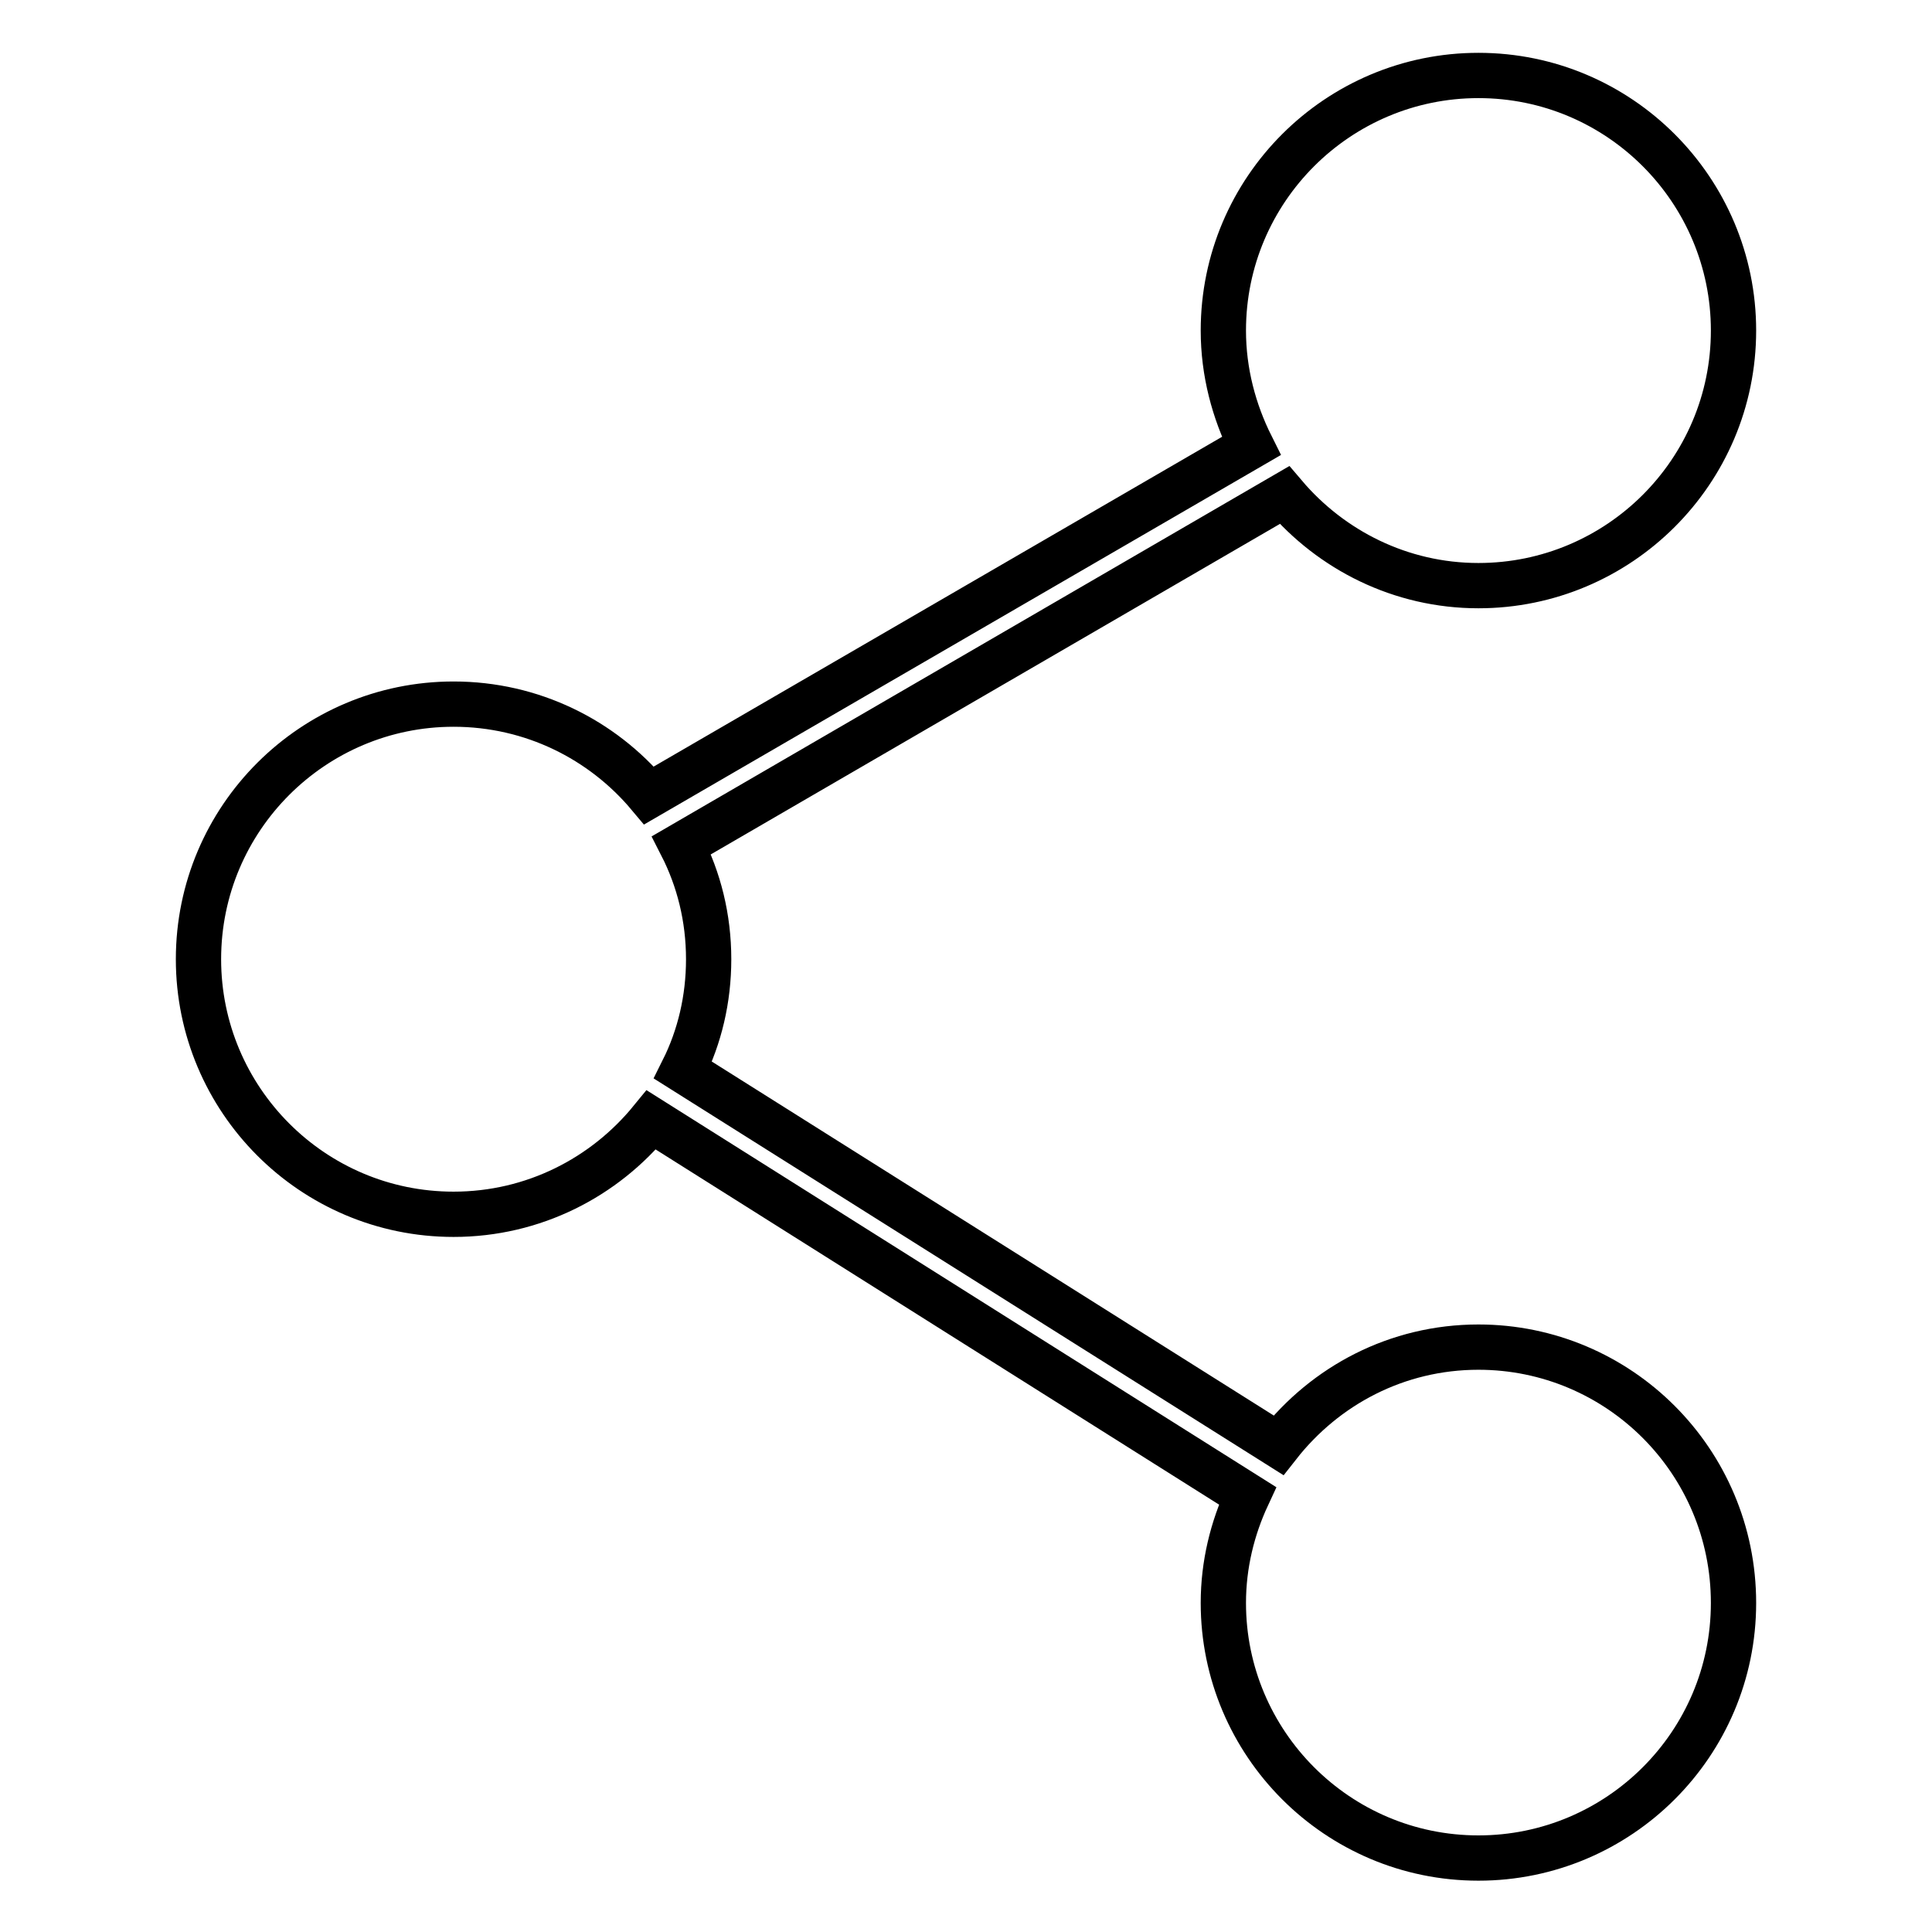
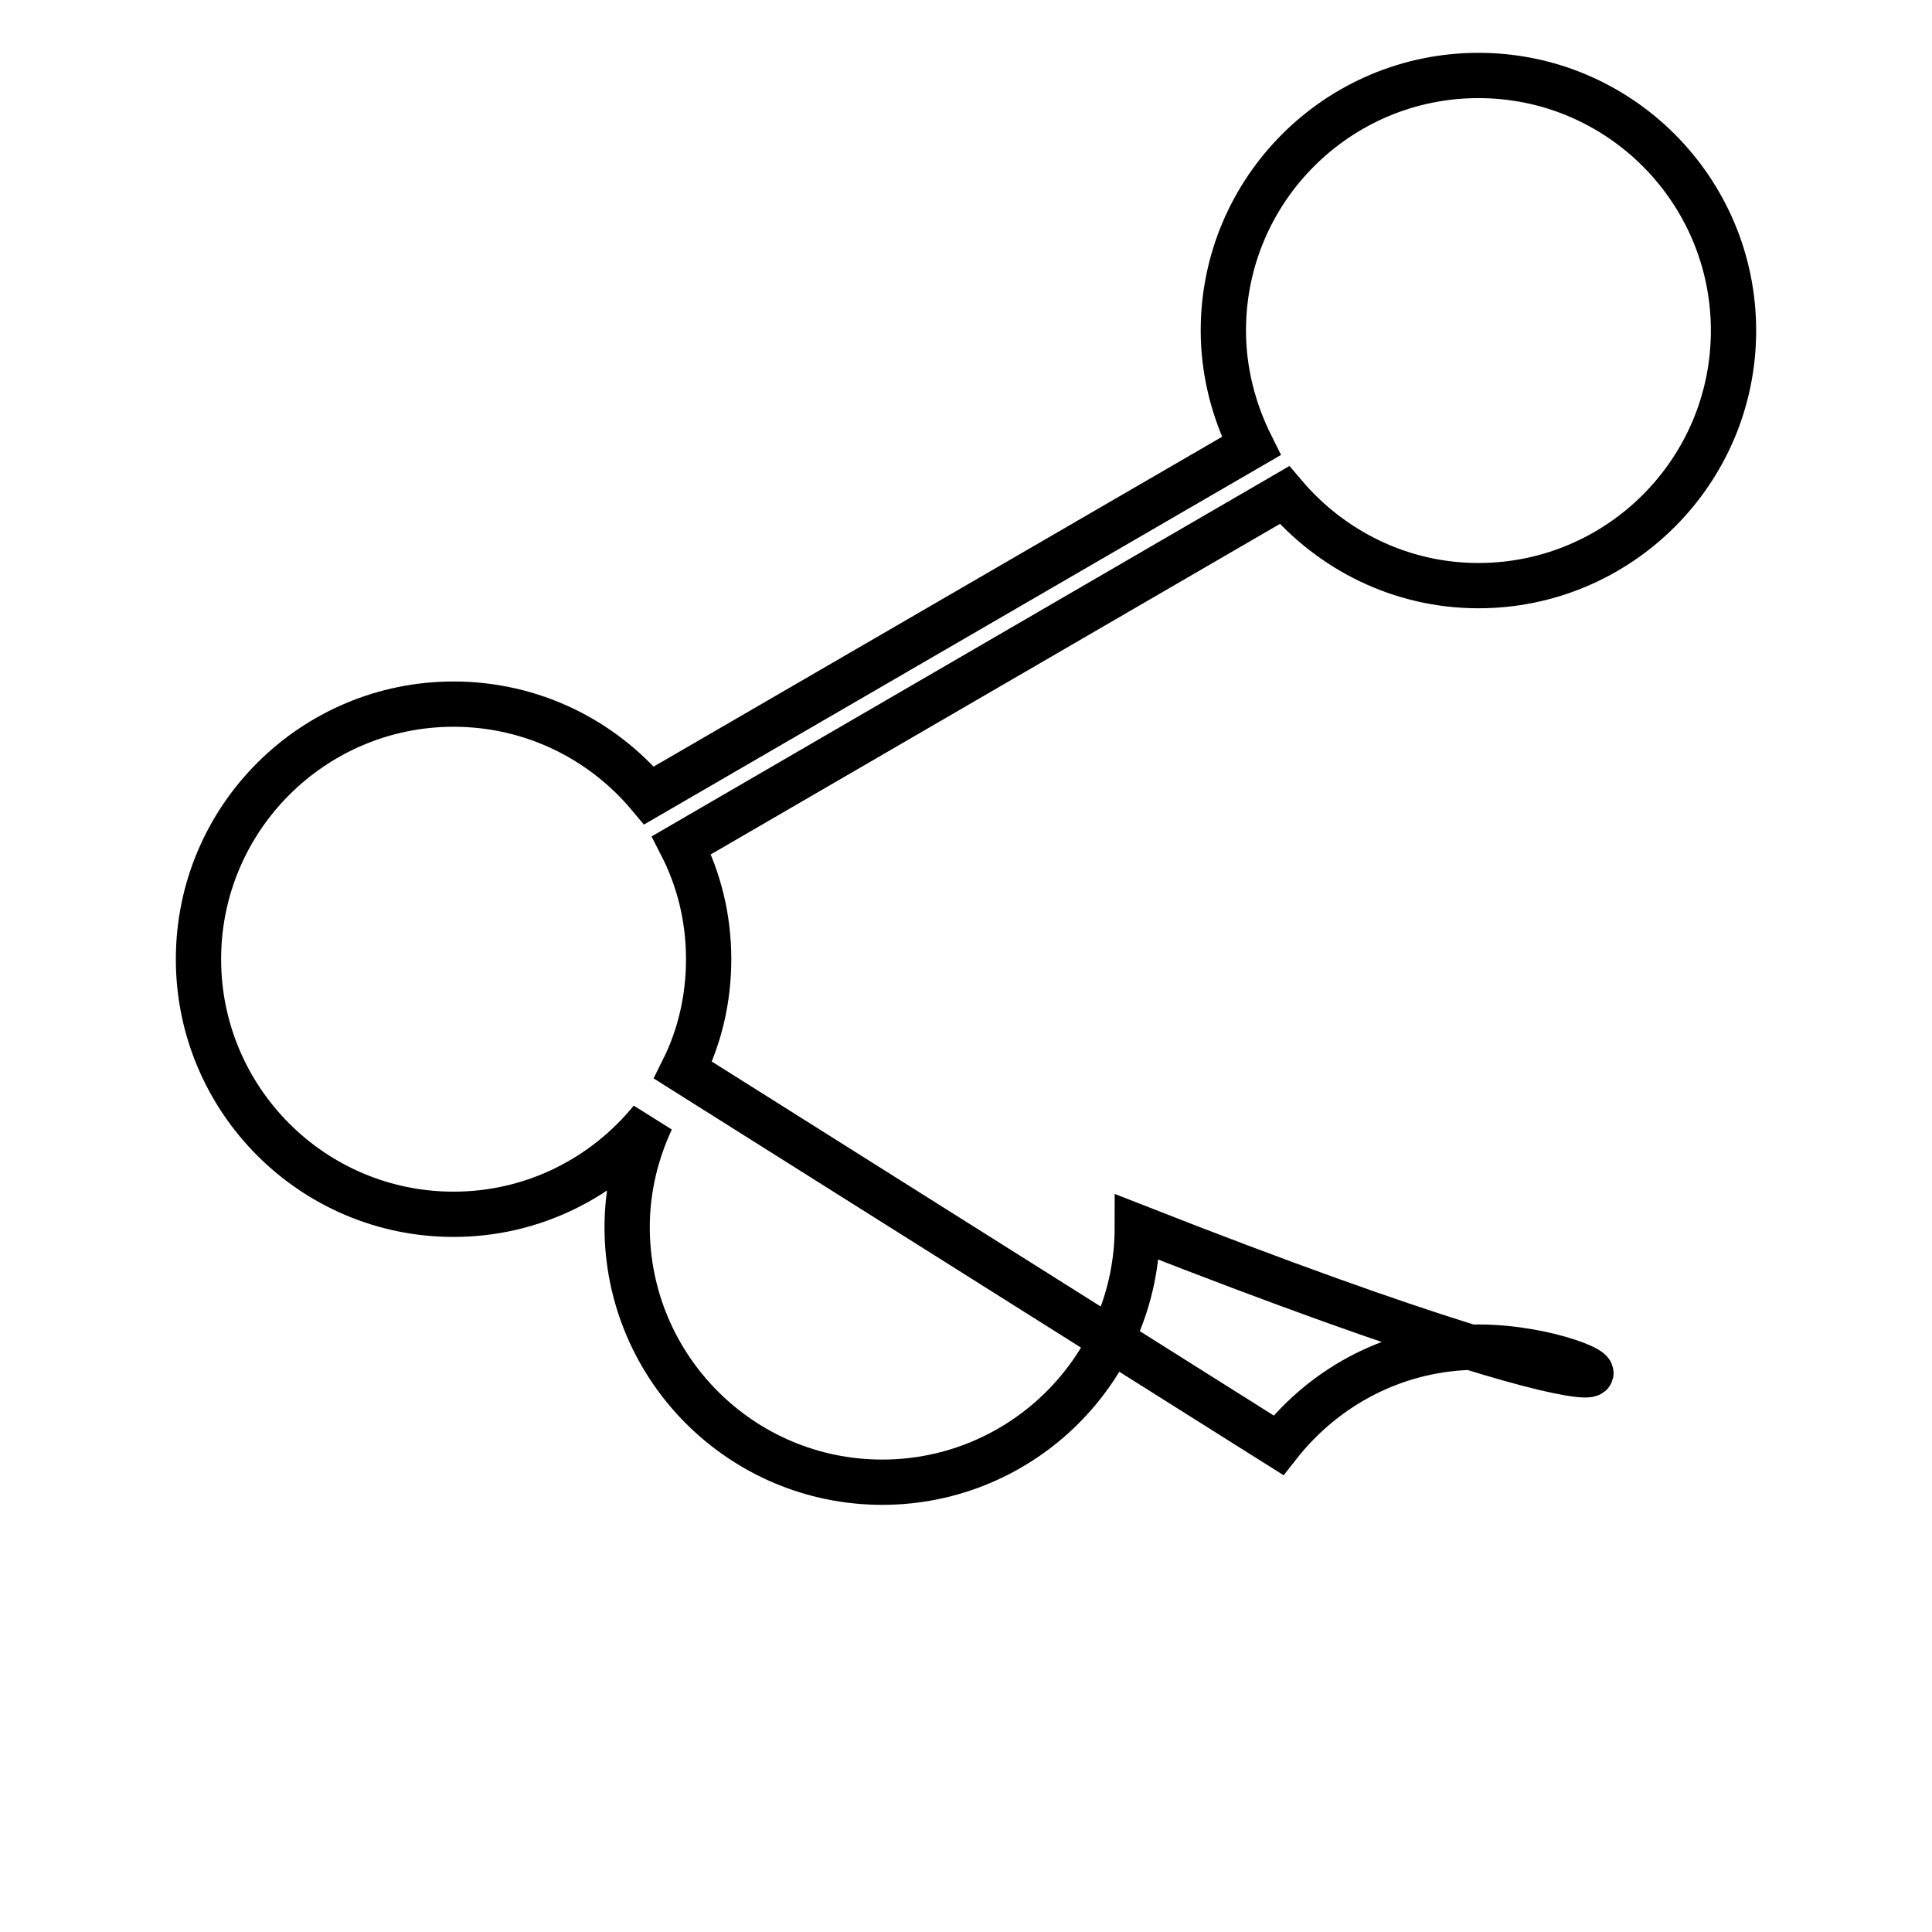
<svg xmlns="http://www.w3.org/2000/svg" version="1.1" x="0px" y="0px" viewBox="0 0 256 256" enable-background="new 0 0 256 256" xml:space="preserve">
  <g>
-     <path stroke-width="6" fill-opacity="0" stroke="#000000" d="M195.9,178.5c-10.8,0-20.3,5.1-26.5,13l-78.9-49.7c2.2-4.4,3.4-9.4,3.4-14.7c0-5.5-1.3-10.6-3.6-15.1 l79.9-46.4c6.2,7.3,15.4,12,25.7,12c18.6,0,33.8-15.1,33.8-33.8c0-18.6-15.1-33.8-33.8-33.8c-18.6,0-33.8,15.1-33.8,33.8 c0,5.5,1.4,10.7,3.7,15.3L86,105.4C79.8,98,70.5,93.3,60.1,93.3c-18.6,0-33.8,15.1-33.8,33.8c0,18.6,15.1,33.8,33.8,33.8 c10.6,0,20-4.9,26.2-12.5l79,49.8c-2,4.3-3.2,9.1-3.2,14.2c0,18.6,15.1,33.8,33.8,33.8c18.6,0,33.8-15.1,33.8-33.8 C229.7,193.6,214.5,178.5,195.9,178.5z" />
+     <path stroke-width="6" fill-opacity="0" stroke="#000000" d="M195.9,178.5c-10.8,0-20.3,5.1-26.5,13l-78.9-49.7c2.2-4.4,3.4-9.4,3.4-14.7c0-5.5-1.3-10.6-3.6-15.1 l79.9-46.4c6.2,7.3,15.4,12,25.7,12c18.6,0,33.8-15.1,33.8-33.8c0-18.6-15.1-33.8-33.8-33.8c-18.6,0-33.8,15.1-33.8,33.8 c0,5.5,1.4,10.7,3.7,15.3L86,105.4C79.8,98,70.5,93.3,60.1,93.3c-18.6,0-33.8,15.1-33.8,33.8c0,18.6,15.1,33.8,33.8,33.8 c10.6,0,20-4.9,26.2-12.5c-2,4.3-3.2,9.1-3.2,14.2c0,18.6,15.1,33.8,33.8,33.8c18.6,0,33.8-15.1,33.8-33.8 C229.7,193.6,214.5,178.5,195.9,178.5z" />
  </g>
</svg>